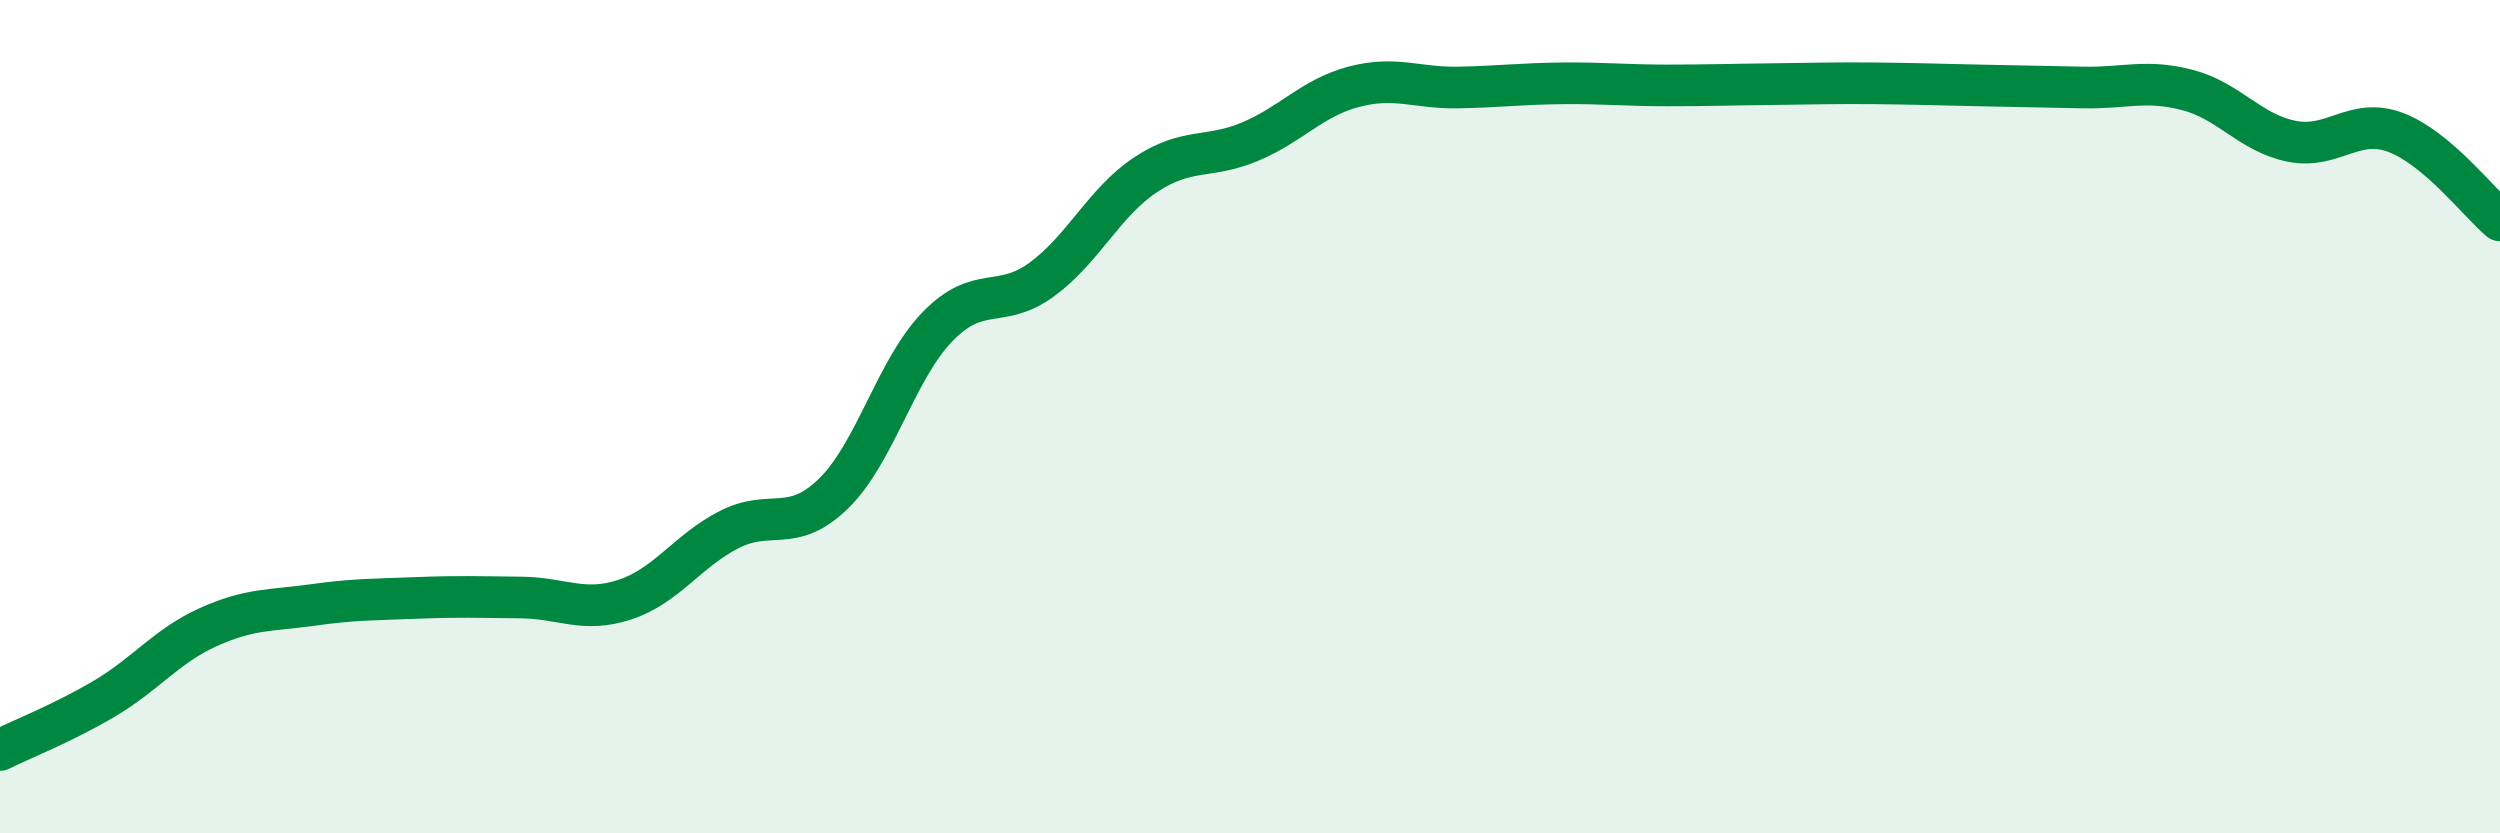
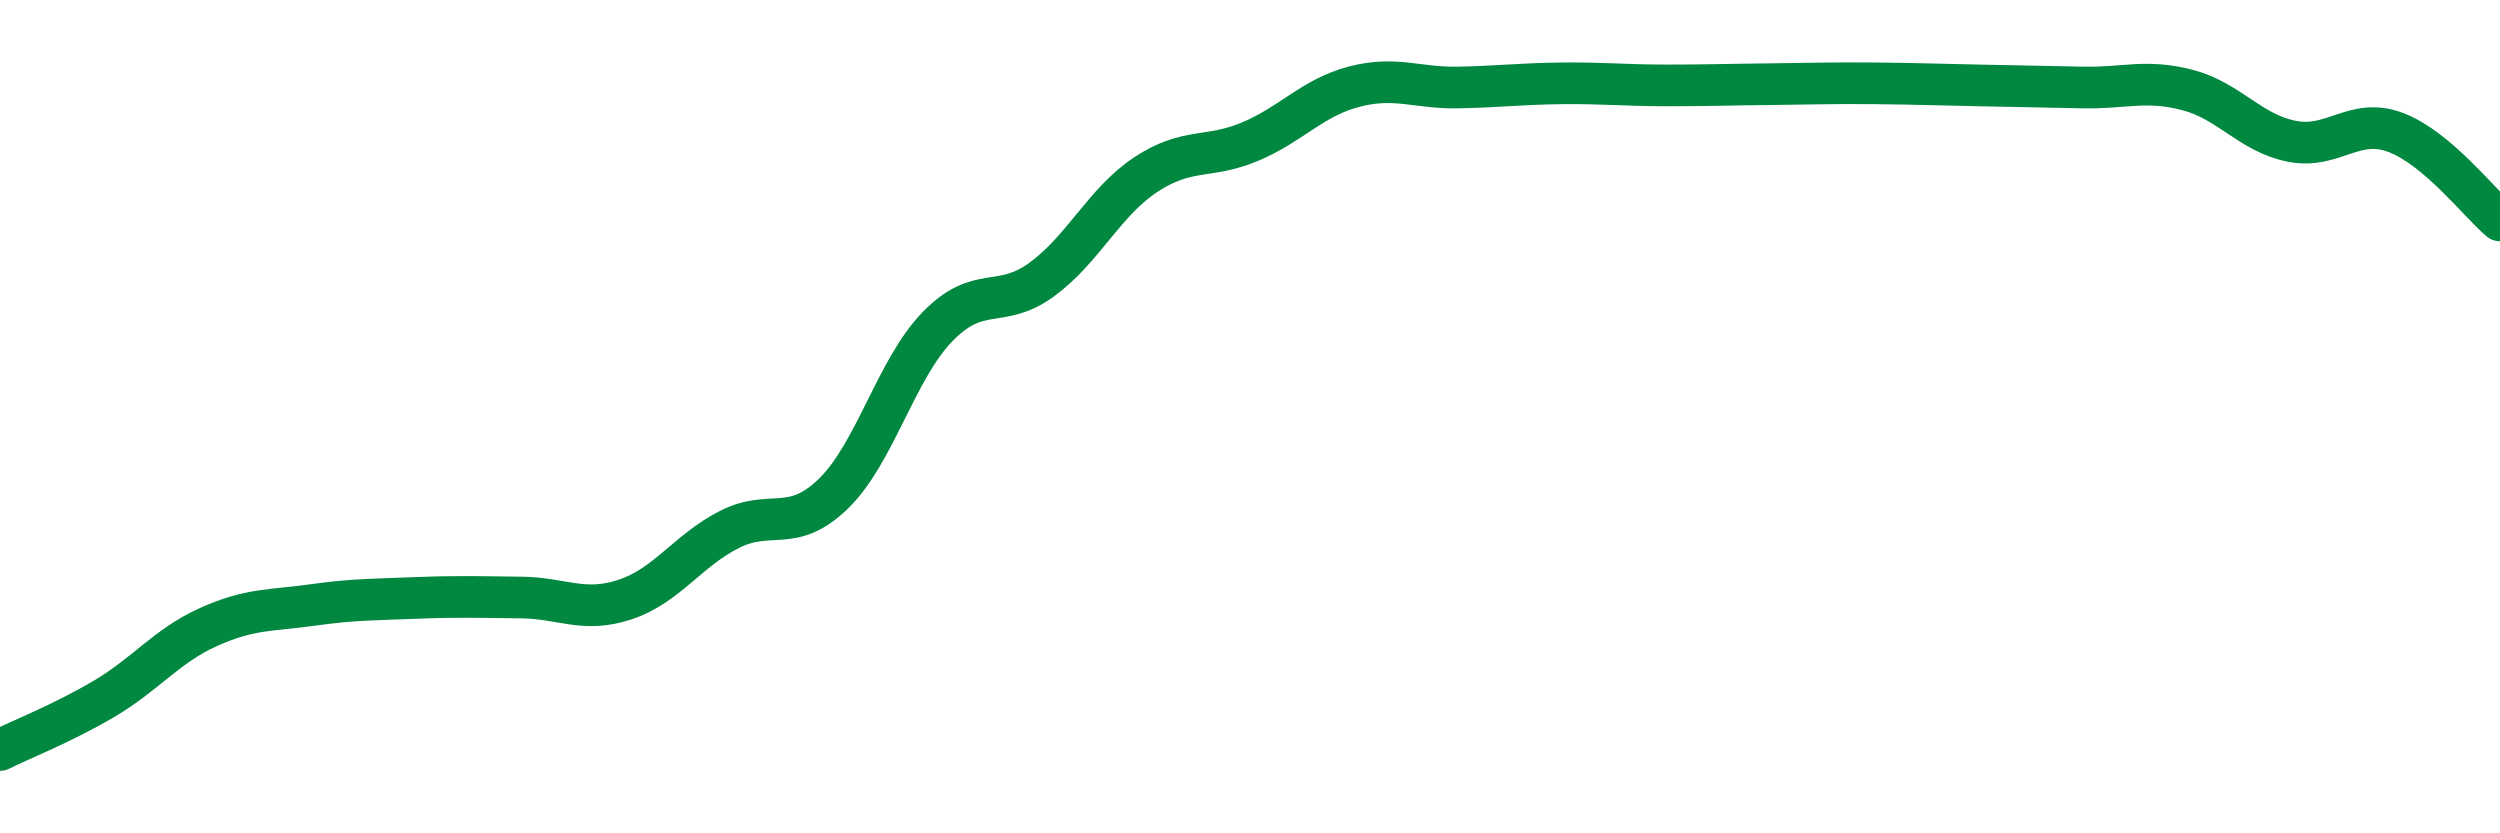
<svg xmlns="http://www.w3.org/2000/svg" width="60" height="20" viewBox="0 0 60 20">
-   <path d="M 0,18 C 0.5,17.75 1.5,17.36 2.5,16.77 C 3.5,16.18 4,15.5 5,15.05 C 6,14.6 6.5,14.66 7.5,14.52 C 8.5,14.38 9,14.39 10,14.35 C 11,14.31 11.5,14.33 12.5,14.34 C 13.5,14.35 14,14.72 15,14.39 C 16,14.06 16.5,13.22 17.5,12.71 C 18.5,12.2 19,12.82 20,11.85 C 21,10.88 21.5,8.87 22.5,7.84 C 23.5,6.81 24,7.44 25,6.71 C 26,5.98 26.5,4.85 27.5,4.19 C 28.5,3.53 29,3.82 30,3.4 C 31,2.98 31.5,2.34 32.5,2.08 C 33.5,1.82 34,2.12 35,2.1 C 36,2.08 36.5,2.01 37.5,2 C 38.5,1.99 39,2.05 40,2.05 C 41,2.05 41.5,2.03 42.5,2.02 C 43.5,2.01 44,1.99 45,2 C 46,2.01 46.5,2.03 47.5,2.05 C 48.5,2.07 49,2.08 50,2.1 C 51,2.12 51.5,1.9 52.5,2.16 C 53.5,2.42 54,3.19 55,3.39 C 56,3.59 56.5,2.8 57.5,3.18 C 58.5,3.56 59.5,4.87 60,5.29L60 20L0 20Z" fill="#008740" opacity="0.1" stroke-linecap="round" stroke-linejoin="round" />
  <path d="M 0,18 C 0.5,17.75 1.5,17.36 2.5,16.77 C 3.5,16.18 4,15.5 5,15.05 C 6,14.6 6.5,14.66 7.5,14.52 C 8.5,14.38 9,14.39 10,14.35 C 11,14.31 11.5,14.33 12.5,14.34 C 13.5,14.35 14,14.72 15,14.39 C 16,14.06 16.5,13.22 17.5,12.71 C 18.5,12.2 19,12.82 20,11.85 C 21,10.88 21.5,8.87 22.5,7.84 C 23.5,6.81 24,7.44 25,6.71 C 26,5.98 26.5,4.85 27.5,4.19 C 28.5,3.53 29,3.82 30,3.4 C 31,2.98 31.5,2.34 32.5,2.08 C 33.5,1.82 34,2.12 35,2.1 C 36,2.08 36.5,2.01 37.5,2 C 38.5,1.99 39,2.05 40,2.05 C 41,2.05 41.5,2.03 42.5,2.02 C 43.5,2.01 44,1.99 45,2 C 46,2.01 46.5,2.03 47.5,2.05 C 48.5,2.07 49,2.08 50,2.1 C 51,2.12 51.5,1.9 52.5,2.16 C 53.5,2.42 54,3.19 55,3.39 C 56,3.59 56.5,2.8 57.5,3.18 C 58.5,3.56 59.5,4.87 60,5.29" stroke="#008740" stroke-width="1" fill="none" stroke-linecap="round" stroke-linejoin="round" />
</svg>